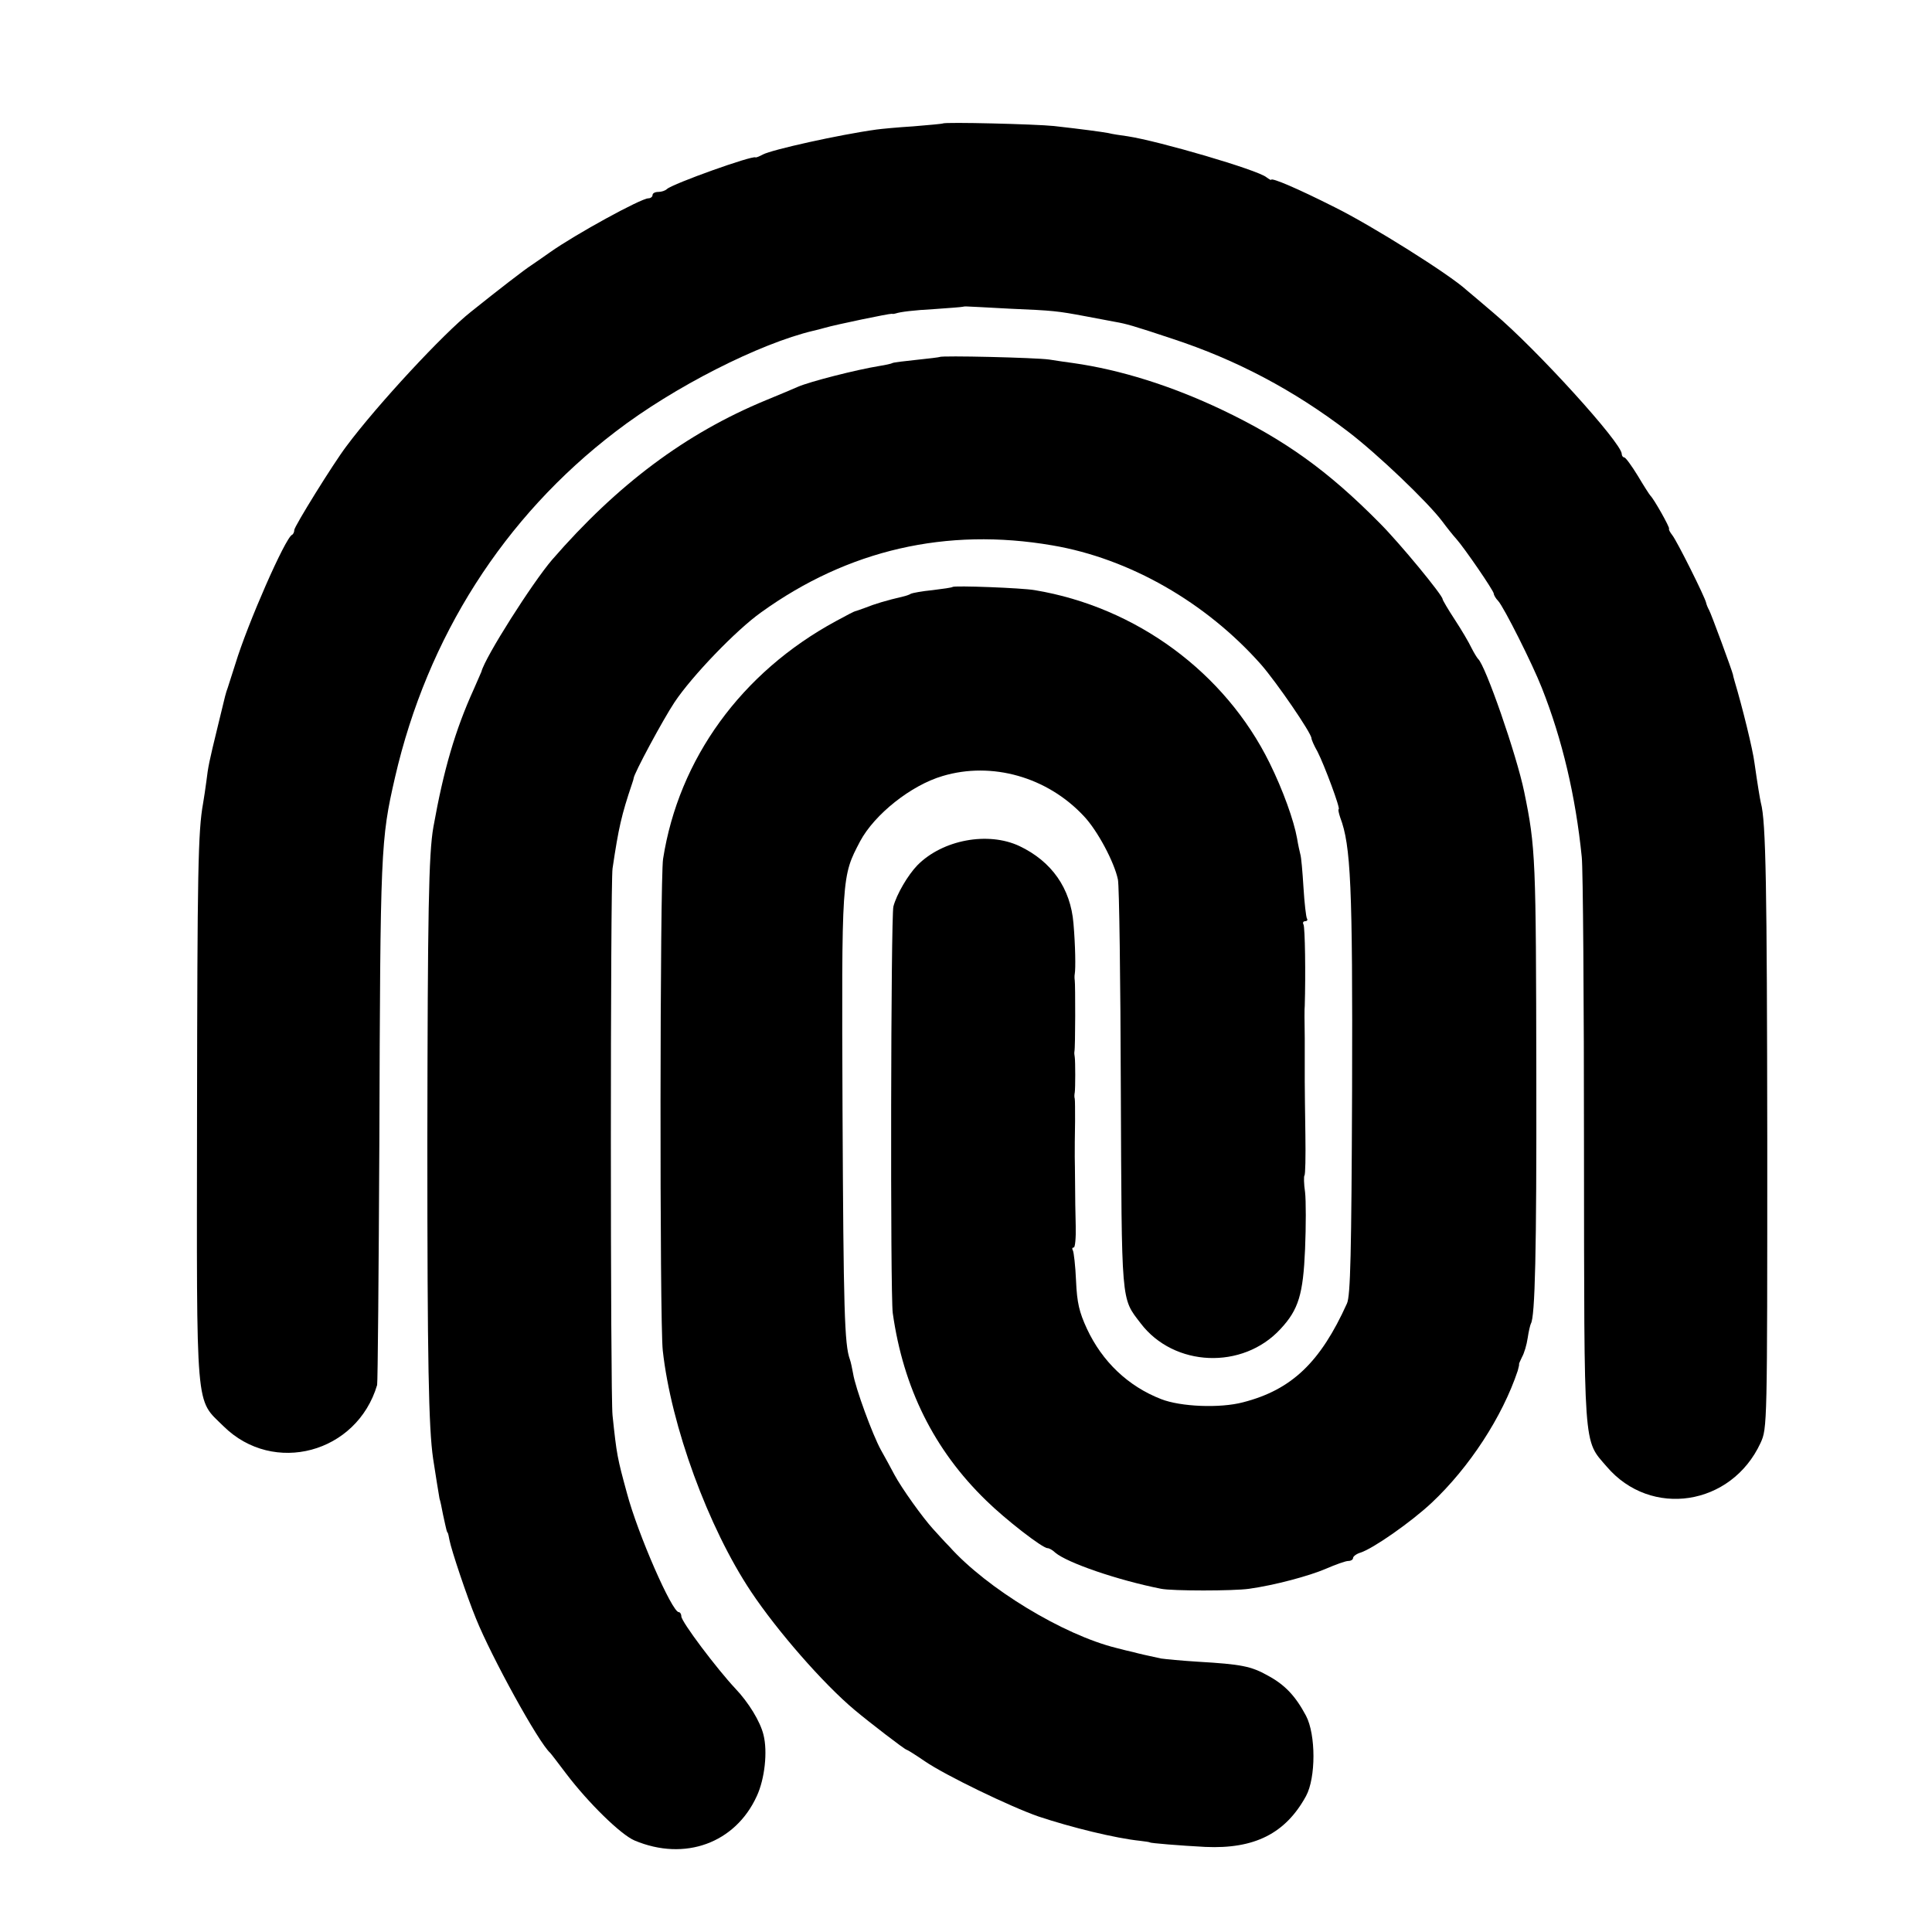
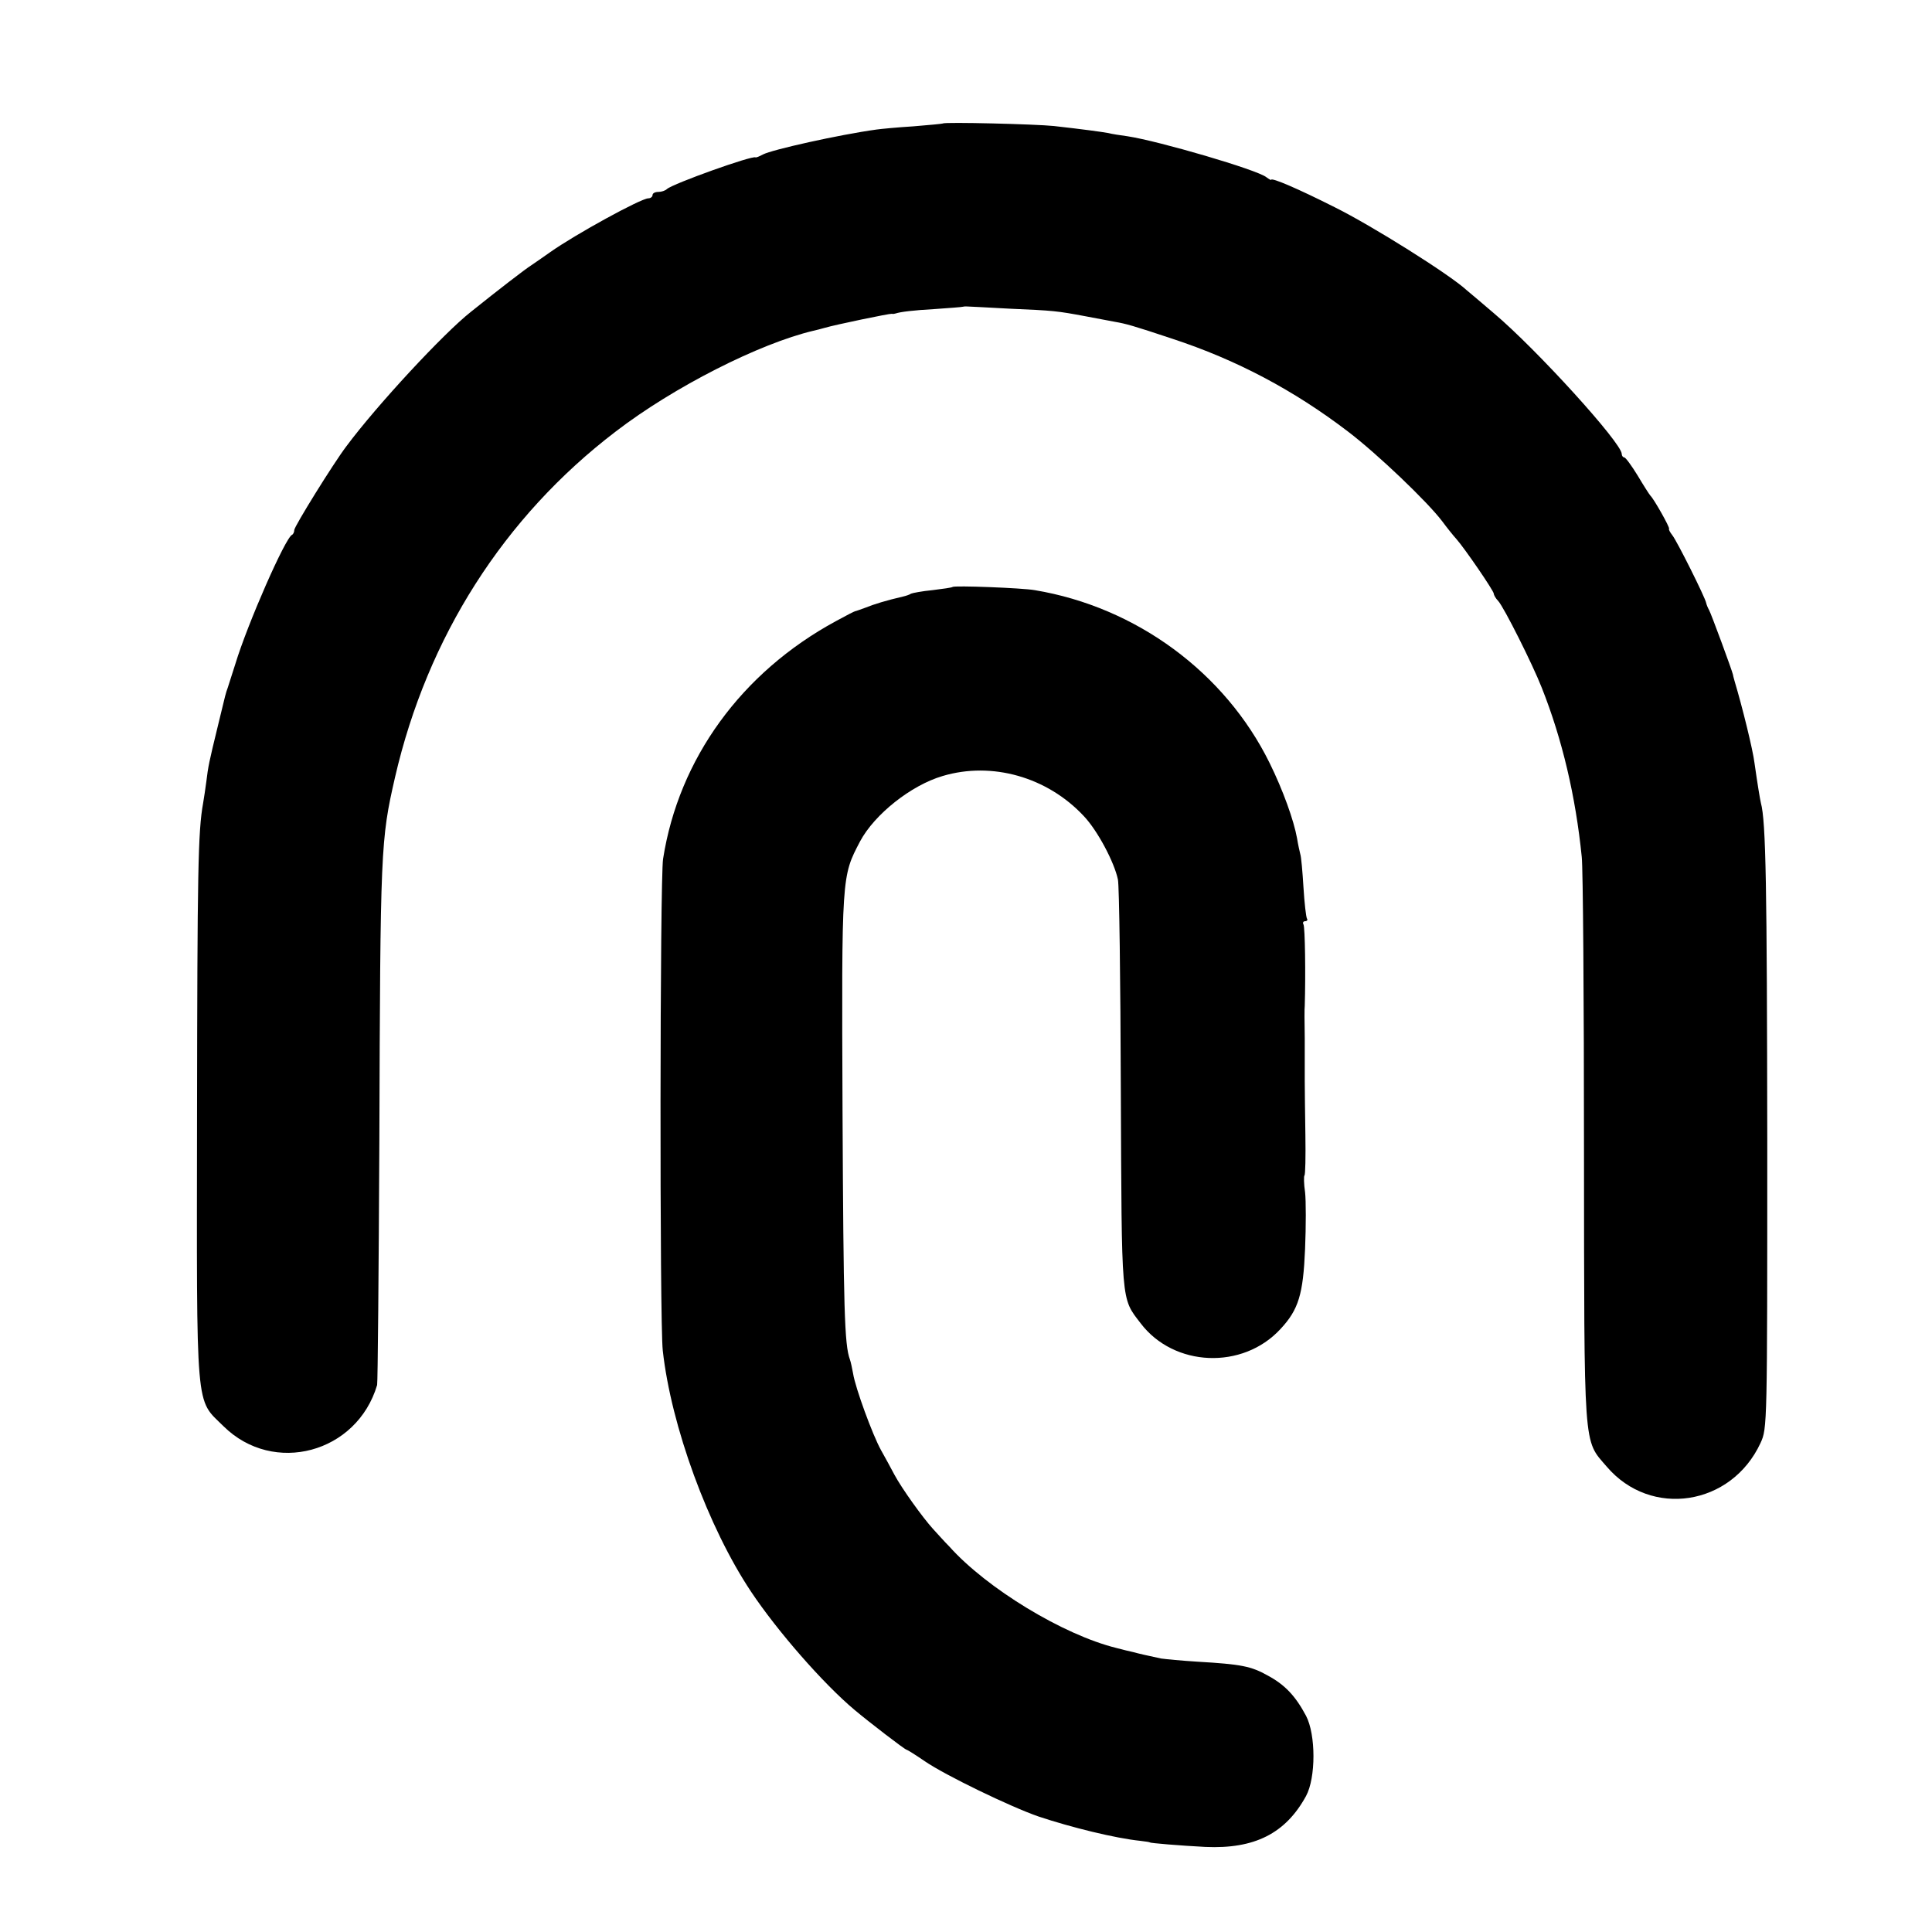
<svg xmlns="http://www.w3.org/2000/svg" version="1.0" width="604pt" height="604pt" viewBox="0 0 604 604" preserveAspectRatio="xMidYMid meet">
  <g transform="translate(0,604) scale(0.1,-0.1)" fill="#000000" stroke="none">
    <path d="M2948 5654 c-2 -1 -43 -5 -93 -9 -49 -3 -101 -8 -115 -10 -116 -16 -327 -63 -355 -78 -11 -6 -21 -10 -23 -9 -9 7 -258 -82 -277 -99 -5 -5 -17 -9 -27 -9 -10 0 -18 -4 -18 -10 0 -5 -6 -10 -13 -10 -23 0 -229 -113 -308 -169 -20 -14 -47 -33 -59 -41 -19 -12 -102 -76 -188 -145 -85 -67 -293 -291 -389 -420 -41 -54 -163 -251 -163 -262 0 -6 -3 -13 -7 -15 -21 -9 -139 -278 -177 -403 -11 -33 -21 -67 -24 -75 -7 -20 -5 -12 -31 -120 -28 -115 -30 -125 -36 -174 -3 -21 -7 -51 -10 -67 -16 -88 -18 -214 -19 -974 -1 -944 -6 -886 83 -974 156 -154 417 -84 480 129 2 8 5 353 7 765 3 912 4 939 49 1135 101 438 340 814 690 1081 181 139 449 275 618 315 9 2 25 6 35 9 34 10 203 45 210 44 4 -1 9 0 12 1 15 5 54 10 125 14 44 3 82 6 85 7 3 1 7 1 11 1 3 0 63 -3 135 -7 139 -6 148 -7 239 -24 33 -6 74 -14 90 -17 35 -6 57 -12 180 -53 201 -66 380 -161 549 -290 92 -70 249 -220 295 -281 14 -19 34 -44 44 -55 25 -28 117 -162 117 -171 0 -4 6 -15 14 -23 18 -20 107 -197 136 -271 64 -161 106 -340 125 -529 4 -35 7 -447 7 -915 1 -950 -3 -905 71 -991 138 -162 390 -123 481 74 21 46 21 52 21 946 -1 793 -4 997 -20 1055 -3 13 -10 55 -20 125 -5 41 -38 175 -62 255 -2 8 -5 17 -5 20 -3 14 -69 193 -75 203 -4 7 -8 17 -9 22 -3 17 -92 195 -106 212 -7 9 -12 18 -10 20 3 4 -48 94 -58 103 -3 3 -21 31 -40 63 -19 31 -38 57 -42 57 -4 0 -8 5 -8 11 0 34 -266 327 -400 440 -35 30 -73 62 -85 72 -53 49 -297 202 -412 259 -117 59 -197 93 -199 86 0 -2 -7 2 -15 8 -28 23 -336 113 -434 128 -22 3 -49 7 -60 10 -22 4 -81 12 -170 22 -57 6 -342 13 -347 8z" />
-     <path d="M2938 4924 c-2 -1 -34 -5 -73 -9 -38 -4 -72 -8 -75 -10 -3 -2 -21 -6 -40 -9 -74 -12 -218 -49 -255 -65 -11 -5 -56 -24 -100 -42 -252 -104 -465 -264 -669 -499 -61 -71 -210 -305 -221 -350 -1 -3 -12 -27 -24 -55 -58 -128 -94 -251 -126 -430 -15 -84 -18 -266 -19 -985 0 -691 4 -893 18 -990 6 -40 18 -114 20 -125 2 -5 7 -28 11 -50 12 -55 12 -55 15 -57 1 -2 3 -11 5 -22 6 -32 55 -178 83 -246 48 -119 195 -387 232 -420 3 -3 25 -32 50 -65 69 -91 171 -191 214 -209 157 -66 315 -8 382 139 25 54 34 139 21 191 -10 42 -47 102 -88 145 -58 62 -169 209 -169 226 0 7 -4 13 -8 13 -21 0 -128 244 -162 372 -30 110 -32 119 -45 243 -7 61 -7 1664 0 1710 19 128 28 167 61 265 3 8 5 16 5 17 0 13 92 184 128 238 54 81 192 225 271 281 271 195 579 266 910 209 241 -41 480 -178 652 -372 49 -56 158 -215 158 -231 0 -4 8 -23 19 -42 21 -41 73 -180 66 -180 -2 0 0 -11 5 -26 33 -87 39 -212 37 -852 -2 -511 -5 -643 -16 -667 -83 -184 -173 -270 -325 -309 -72 -19 -195 -14 -256 10 -103 40 -184 117 -232 220 -24 52 -31 81 -34 150 -2 47 -7 90 -10 95 -3 5 -2 9 3 9 4 0 7 30 6 67 -1 38 -2 97 -2 133 0 36 -1 73 -1 83 0 36 0 54 1 112 0 34 0 65 -1 70 -2 6 -1 15 0 20 2 13 2 97 0 110 -1 6 -2 13 -1 18 3 11 3 210 1 222 -1 6 -1 15 0 20 3 17 2 88 -4 158 -9 110 -68 194 -169 242 -98 46 -240 20 -319 -60 -30 -31 -65 -91 -75 -129 -8 -32 -10 -1213 -2 -1271 33 -234 129 -428 292 -586 60 -59 176 -149 192 -149 5 0 16 -6 24 -14 38 -32 195 -86 331 -113 35 -7 226 -7 275 0 79 11 188 40 241 63 30 13 61 24 69 24 8 0 15 4 15 9 0 5 10 13 23 17 39 12 159 96 223 156 118 111 221 269 269 413 3 11 5 20 4 20 -1 0 3 10 9 22 7 12 15 39 18 60 3 21 8 41 10 45 13 21 18 223 17 773 -1 682 -2 715 -38 890 -24 116 -121 395 -144 415 -3 3 -13 19 -21 35 -8 17 -31 56 -52 88 -21 32 -38 61 -38 64 0 12 -133 174 -197 238 -161 163 -296 260 -493 354 -158 75 -317 125 -465 146 -16 2 -50 7 -75 11 -42 6 -337 13 -342 8z" />
-     <path d="M2978 4205 c-2 -2 -30 -6 -63 -10 -32 -3 -63 -9 -67 -11 -4 -3 -16 -7 -25 -9 -52 -12 -91 -24 -118 -35 -16 -6 -31 -11 -32 -11 -2 0 -29 -14 -60 -31 -295 -160 -491 -430 -540 -743 -10 -63 -11 -1447 -1 -1537 26 -236 142 -553 276 -754 82 -123 226 -288 324 -370 44 -37 157 -124 162 -124 2 0 28 -16 57 -36 64 -44 269 -143 356 -173 102 -34 240 -68 318 -76 17 -2 30 -4 30 -5 0 -2 95 -10 173 -14 154 -7 251 42 315 159 31 57 31 192 0 251 -33 62 -66 97 -120 126 -52 29 -82 35 -218 43 -49 3 -101 8 -115 10 -42 9 -69 15 -87 20 -10 2 -34 8 -53 13 -166 41 -405 186 -522 317 -16 16 -38 41 -51 55 -32 35 -98 127 -121 170 -10 19 -29 54 -42 77 -26 47 -80 194 -87 239 -3 16 -7 36 -10 44 -17 46 -20 155 -23 775 -3 742 -3 734 55 845 45 84 159 175 258 204 154 46 327 -3 441 -125 43 -45 96 -145 107 -199 4 -19 8 -314 9 -655 3 -678 0 -651 62 -732 104 -137 319 -146 437 -18 57 61 71 109 77 250 3 72 3 152 0 178 -4 26 -4 50 -2 52 3 2 4 59 3 127 -1 68 -2 143 -2 168 0 25 0 86 0 135 -1 50 -1 95 0 100 3 97 1 247 -4 255 -3 5 -1 10 5 10 6 0 9 4 6 8 -3 5 -8 49 -11 98 -3 49 -7 96 -10 104 -2 8 -7 30 -10 49 -10 56 -44 151 -86 236 -139 282 -416 487 -734 540 -39 7 -252 15 -257 10z" />
+     <path d="M2978 4205 c-2 -2 -30 -6 -63 -10 -32 -3 -63 -9 -67 -11 -4 -3 -16 -7 -25 -9 -52 -12 -91 -24 -118 -35 -16 -6 -31 -11 -32 -11 -2 0 -29 -14 -60 -31 -295 -160 -491 -430 -540 -743 -10 -63 -11 -1447 -1 -1537 26 -236 142 -553 276 -754 82 -123 226 -288 324 -370 44 -37 157 -124 162 -124 2 0 28 -16 57 -36 64 -44 269 -143 356 -173 102 -34 240 -68 318 -76 17 -2 30 -4 30 -5 0 -2 95 -10 173 -14 154 -7 251 42 315 159 31 57 31 192 0 251 -33 62 -66 97 -120 126 -52 29 -82 35 -218 43 -49 3 -101 8 -115 10 -42 9 -69 15 -87 20 -10 2 -34 8 -53 13 -166 41 -405 186 -522 317 -16 16 -38 41 -51 55 -32 35 -98 127 -121 170 -10 19 -29 54 -42 77 -26 47 -80 194 -87 239 -3 16 -7 36 -10 44 -17 46 -20 155 -23 775 -3 742 -3 734 55 845 45 84 159 175 258 204 154 46 327 -3 441 -125 43 -45 96 -145 107 -199 4 -19 8 -314 9 -655 3 -678 0 -651 62 -732 104 -137 319 -146 437 -18 57 61 71 109 77 250 3 72 3 152 0 178 -4 26 -4 50 -2 52 3 2 4 59 3 127 -1 68 -2 143 -2 168 0 25 0 86 0 135 -1 50 -1 95 0 100 3 97 1 247 -4 255 -3 5 -1 10 5 10 6 0 9 4 6 8 -3 5 -8 49 -11 98 -3 49 -7 96 -10 104 -2 8 -7 30 -10 49 -10 56 -44 151 -86 236 -139 282 -416 487 -734 540 -39 7 -252 15 -257 10" />
  </g>
</svg>